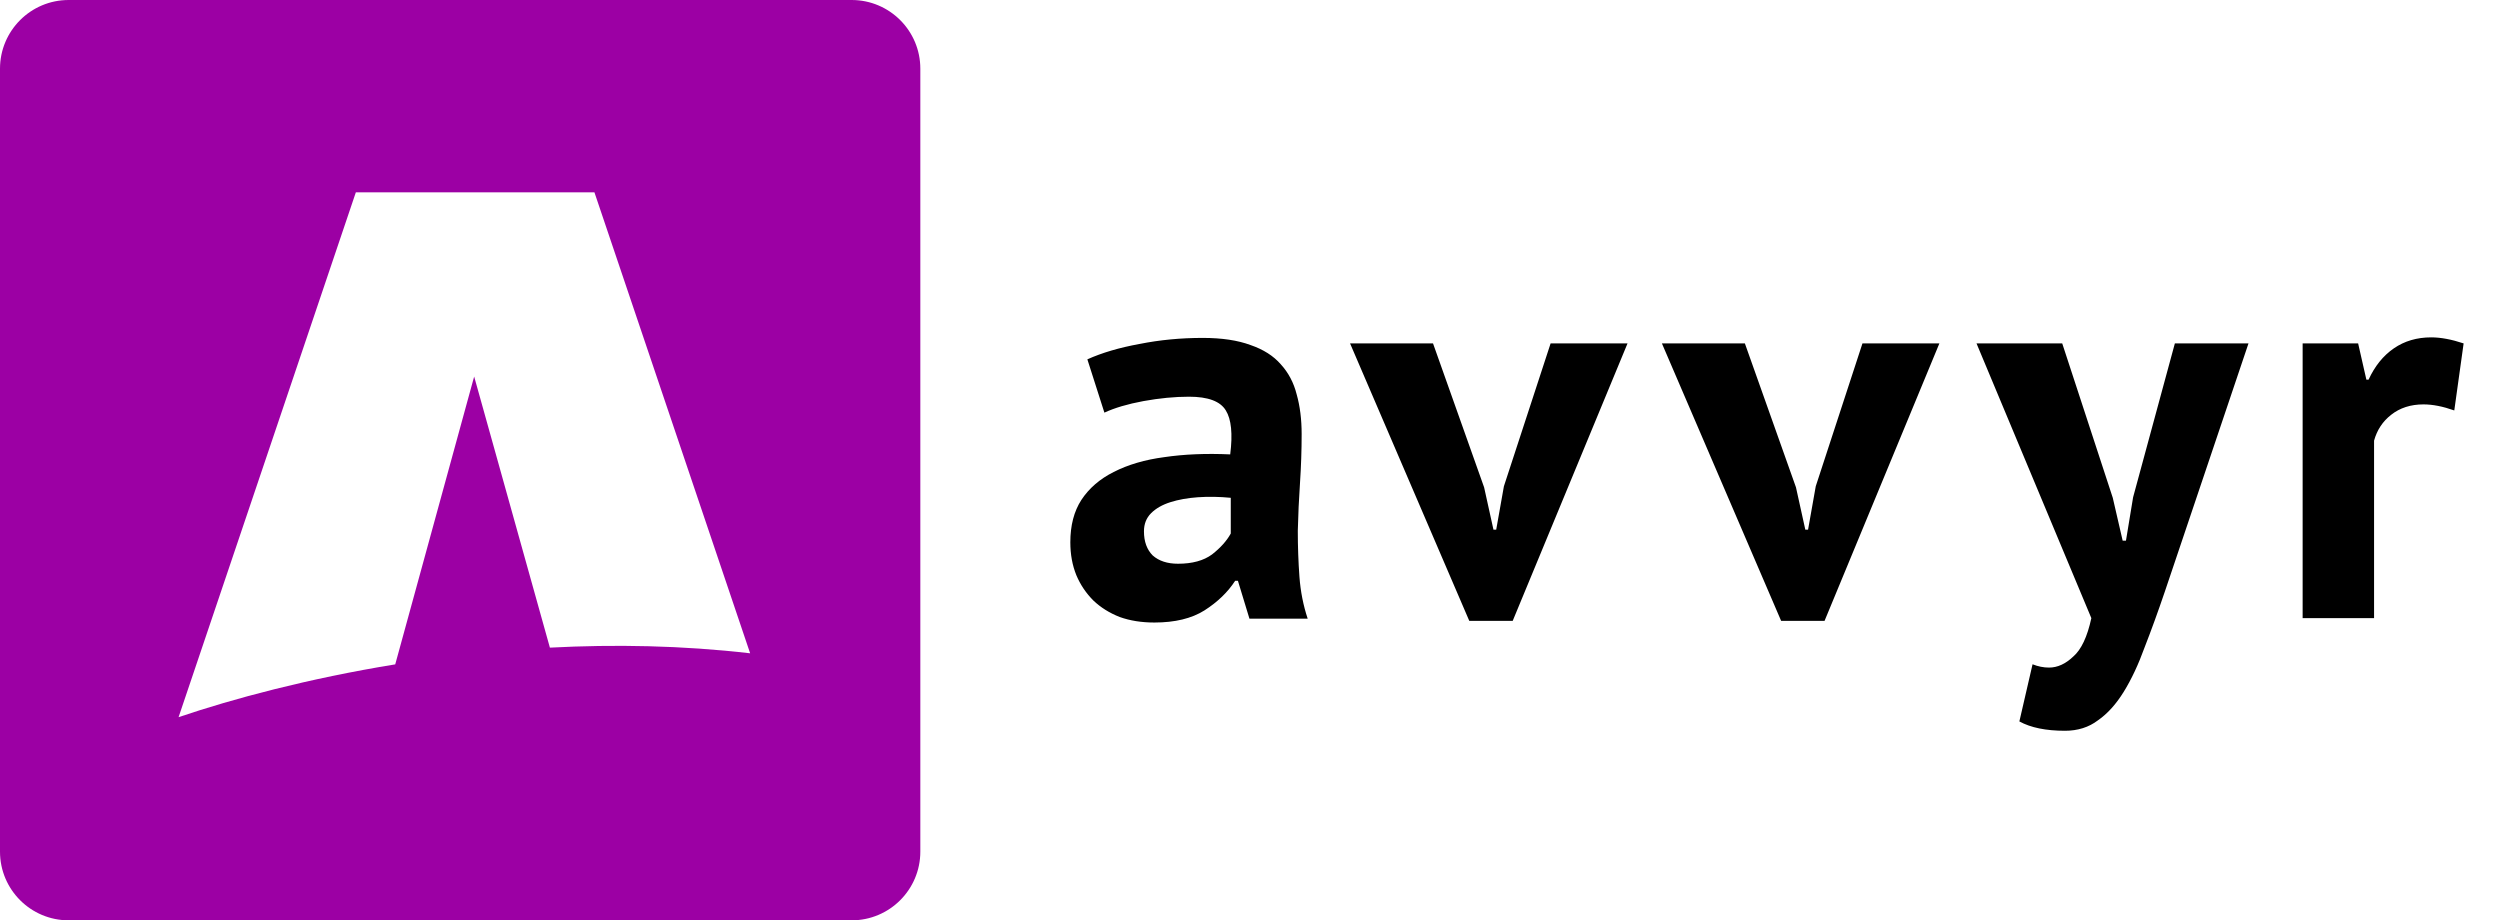
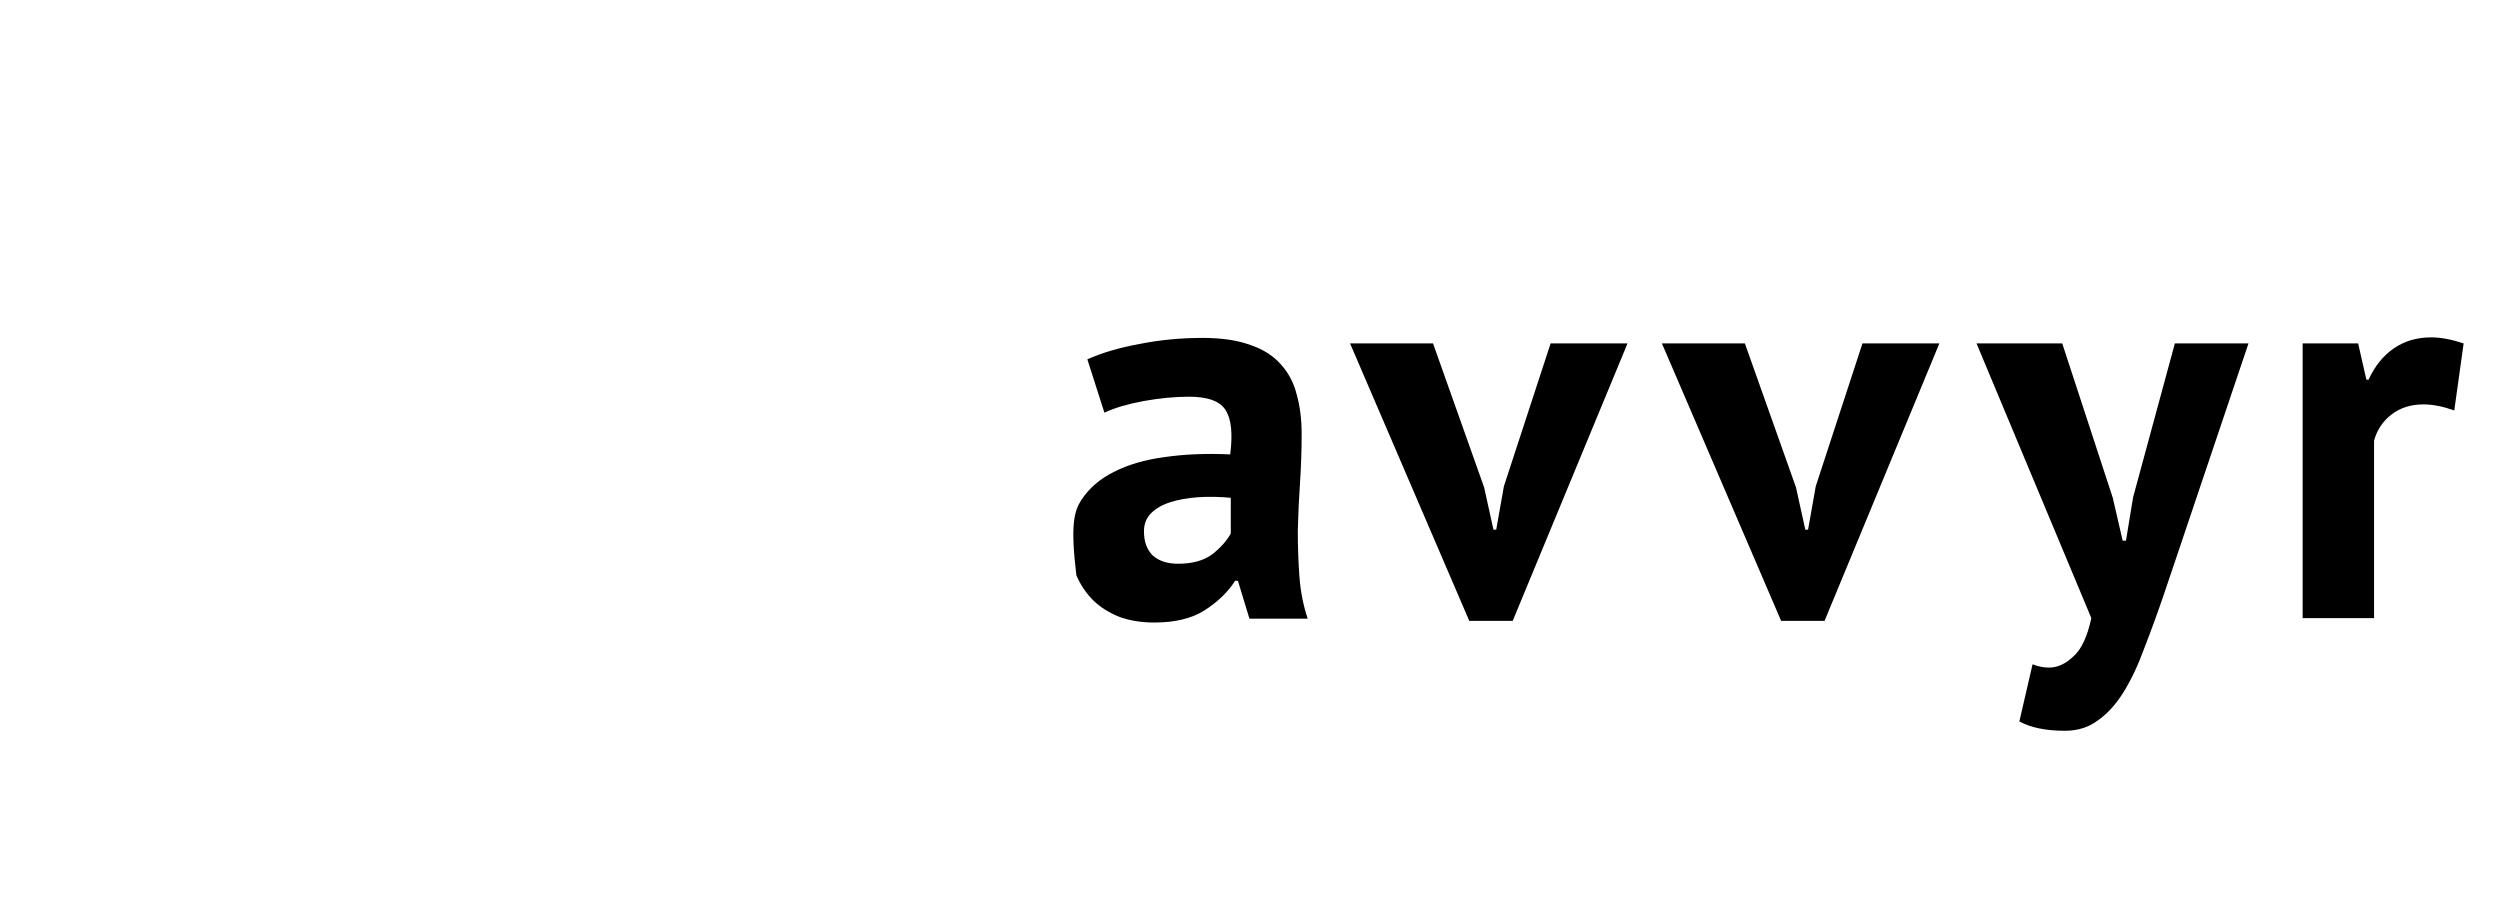
<svg xmlns="http://www.w3.org/2000/svg" width="182" height="67" viewBox="0 0 182 67" fill="none">
-   <path d="M79.16 26.16C80.227 25.68 81.493 25.307 82.96 25.04C84.427 24.747 85.96 24.6 87.56 24.6C88.947 24.6 90.107 24.773 91.04 25.12C91.973 25.44 92.707 25.907 93.24 26.52C93.8 27.133 94.187 27.867 94.4 28.72C94.64 29.573 94.76 30.533 94.76 31.6C94.76 32.773 94.72 33.96 94.64 35.16C94.56 36.333 94.507 37.493 94.48 38.64C94.48 39.787 94.52 40.907 94.6 42C94.68 43.067 94.88 44.08 95.2 45.04H90.96L90.12 42.28H89.92C89.387 43.107 88.64 43.827 87.68 44.44C86.747 45.027 85.533 45.32 84.04 45.32C83.107 45.32 82.267 45.187 81.52 44.92C80.773 44.627 80.133 44.227 79.6 43.72C79.067 43.187 78.653 42.573 78.36 41.88C78.067 41.16 77.92 40.36 77.92 39.48C77.92 38.253 78.187 37.227 78.72 36.4C79.28 35.547 80.067 34.867 81.08 34.36C82.12 33.827 83.347 33.467 84.76 33.28C86.2 33.067 87.8 33 89.56 33.08C89.747 31.587 89.64 30.52 89.24 29.88C88.84 29.213 87.947 28.88 86.56 28.88C85.52 28.88 84.413 28.987 83.24 29.2C82.093 29.413 81.147 29.693 80.4 30.04L79.16 26.16ZM85.76 41.04C86.8 41.04 87.627 40.813 88.24 40.36C88.853 39.88 89.307 39.373 89.6 38.84V36.24C88.773 36.16 87.973 36.147 87.2 36.2C86.453 36.253 85.787 36.373 85.2 36.56C84.613 36.747 84.147 37.013 83.8 37.36C83.453 37.707 83.28 38.147 83.28 38.68C83.28 39.427 83.493 40.013 83.92 40.44C84.373 40.84 84.987 41.04 85.76 41.04ZM108.044 35.48L108.724 38.56H108.924L109.484 35.4L112.884 25H118.484L110.124 45.2H106.964L98.284 25H104.324L108.044 35.48ZM130.747 35.48L131.427 38.56H131.627L132.187 35.4L135.587 25H141.187L132.827 45.2H129.667L120.987 25H127.027L130.747 35.48ZM153.81 36.24L154.53 39.36H154.77L155.29 36.2L158.33 25H163.69L157.61 43.04C157.103 44.533 156.61 45.893 156.13 47.12C155.677 48.373 155.17 49.453 154.61 50.36C154.05 51.267 153.423 51.96 152.73 52.44C152.063 52.947 151.263 53.2 150.33 53.2C148.943 53.2 147.837 52.973 147.01 52.52L147.97 48.36C148.37 48.52 148.77 48.6 149.17 48.6C149.783 48.6 150.37 48.333 150.93 47.8C151.517 47.293 151.957 46.36 152.25 45L143.89 25H150.13L153.81 36.24ZM178.672 29.88C177.845 29.587 177.098 29.44 176.432 29.44C175.498 29.44 174.712 29.693 174.072 30.2C173.458 30.68 173.045 31.307 172.832 32.08V45H167.632V25H171.672L172.272 27.64H172.432C172.885 26.653 173.498 25.893 174.272 25.36C175.045 24.827 175.952 24.56 176.992 24.56C177.685 24.56 178.472 24.707 179.352 25L178.672 29.88Z" fill="black" />
-   <path d="M62 0C64.761 0 67 2.239 67 5V62C67 64.761 64.761 67 62 67H5C2.239 67 0 64.761 0 62V5C0 2.239 2.239 0 5 0H62ZM25.906 14L13 52.21C16.964 50.866 22.436 49.398 28.773 48.366L34.519 27.413L40.032 47.148C44.731 46.902 49.653 46.986 54.61 47.56L43.274 14H25.906Z" fill="#9C00A4" />
+   <path d="M79.16 26.16C80.227 25.68 81.493 25.307 82.96 25.04C84.427 24.747 85.96 24.6 87.56 24.6C88.947 24.6 90.107 24.773 91.04 25.12C91.973 25.44 92.707 25.907 93.24 26.52C93.8 27.133 94.187 27.867 94.4 28.72C94.64 29.573 94.76 30.533 94.76 31.6C94.76 32.773 94.72 33.96 94.64 35.16C94.56 36.333 94.507 37.493 94.48 38.64C94.48 39.787 94.52 40.907 94.6 42C94.68 43.067 94.88 44.08 95.2 45.04H90.96L90.12 42.28H89.92C89.387 43.107 88.64 43.827 87.68 44.44C86.747 45.027 85.533 45.32 84.04 45.32C83.107 45.32 82.267 45.187 81.52 44.92C80.773 44.627 80.133 44.227 79.6 43.72C79.067 43.187 78.653 42.573 78.36 41.88C77.92 38.253 78.187 37.227 78.72 36.4C79.28 35.547 80.067 34.867 81.08 34.36C82.12 33.827 83.347 33.467 84.76 33.28C86.2 33.067 87.8 33 89.56 33.08C89.747 31.587 89.64 30.52 89.24 29.88C88.84 29.213 87.947 28.88 86.56 28.88C85.52 28.88 84.413 28.987 83.24 29.2C82.093 29.413 81.147 29.693 80.4 30.04L79.16 26.16ZM85.76 41.04C86.8 41.04 87.627 40.813 88.24 40.36C88.853 39.88 89.307 39.373 89.6 38.84V36.24C88.773 36.16 87.973 36.147 87.2 36.2C86.453 36.253 85.787 36.373 85.2 36.56C84.613 36.747 84.147 37.013 83.8 37.36C83.453 37.707 83.28 38.147 83.28 38.68C83.28 39.427 83.493 40.013 83.92 40.44C84.373 40.84 84.987 41.04 85.76 41.04ZM108.044 35.48L108.724 38.56H108.924L109.484 35.4L112.884 25H118.484L110.124 45.2H106.964L98.284 25H104.324L108.044 35.48ZM130.747 35.48L131.427 38.56H131.627L132.187 35.4L135.587 25H141.187L132.827 45.2H129.667L120.987 25H127.027L130.747 35.48ZM153.81 36.24L154.53 39.36H154.77L155.29 36.2L158.33 25H163.69L157.61 43.04C157.103 44.533 156.61 45.893 156.13 47.12C155.677 48.373 155.17 49.453 154.61 50.36C154.05 51.267 153.423 51.96 152.73 52.44C152.063 52.947 151.263 53.2 150.33 53.2C148.943 53.2 147.837 52.973 147.01 52.52L147.97 48.36C148.37 48.52 148.77 48.6 149.17 48.6C149.783 48.6 150.37 48.333 150.93 47.8C151.517 47.293 151.957 46.36 152.25 45L143.89 25H150.13L153.81 36.24ZM178.672 29.88C177.845 29.587 177.098 29.44 176.432 29.44C175.498 29.44 174.712 29.693 174.072 30.2C173.458 30.68 173.045 31.307 172.832 32.08V45H167.632V25H171.672L172.272 27.64H172.432C172.885 26.653 173.498 25.893 174.272 25.36C175.045 24.827 175.952 24.56 176.992 24.56C177.685 24.56 178.472 24.707 179.352 25L178.672 29.88Z" fill="black" />
</svg>